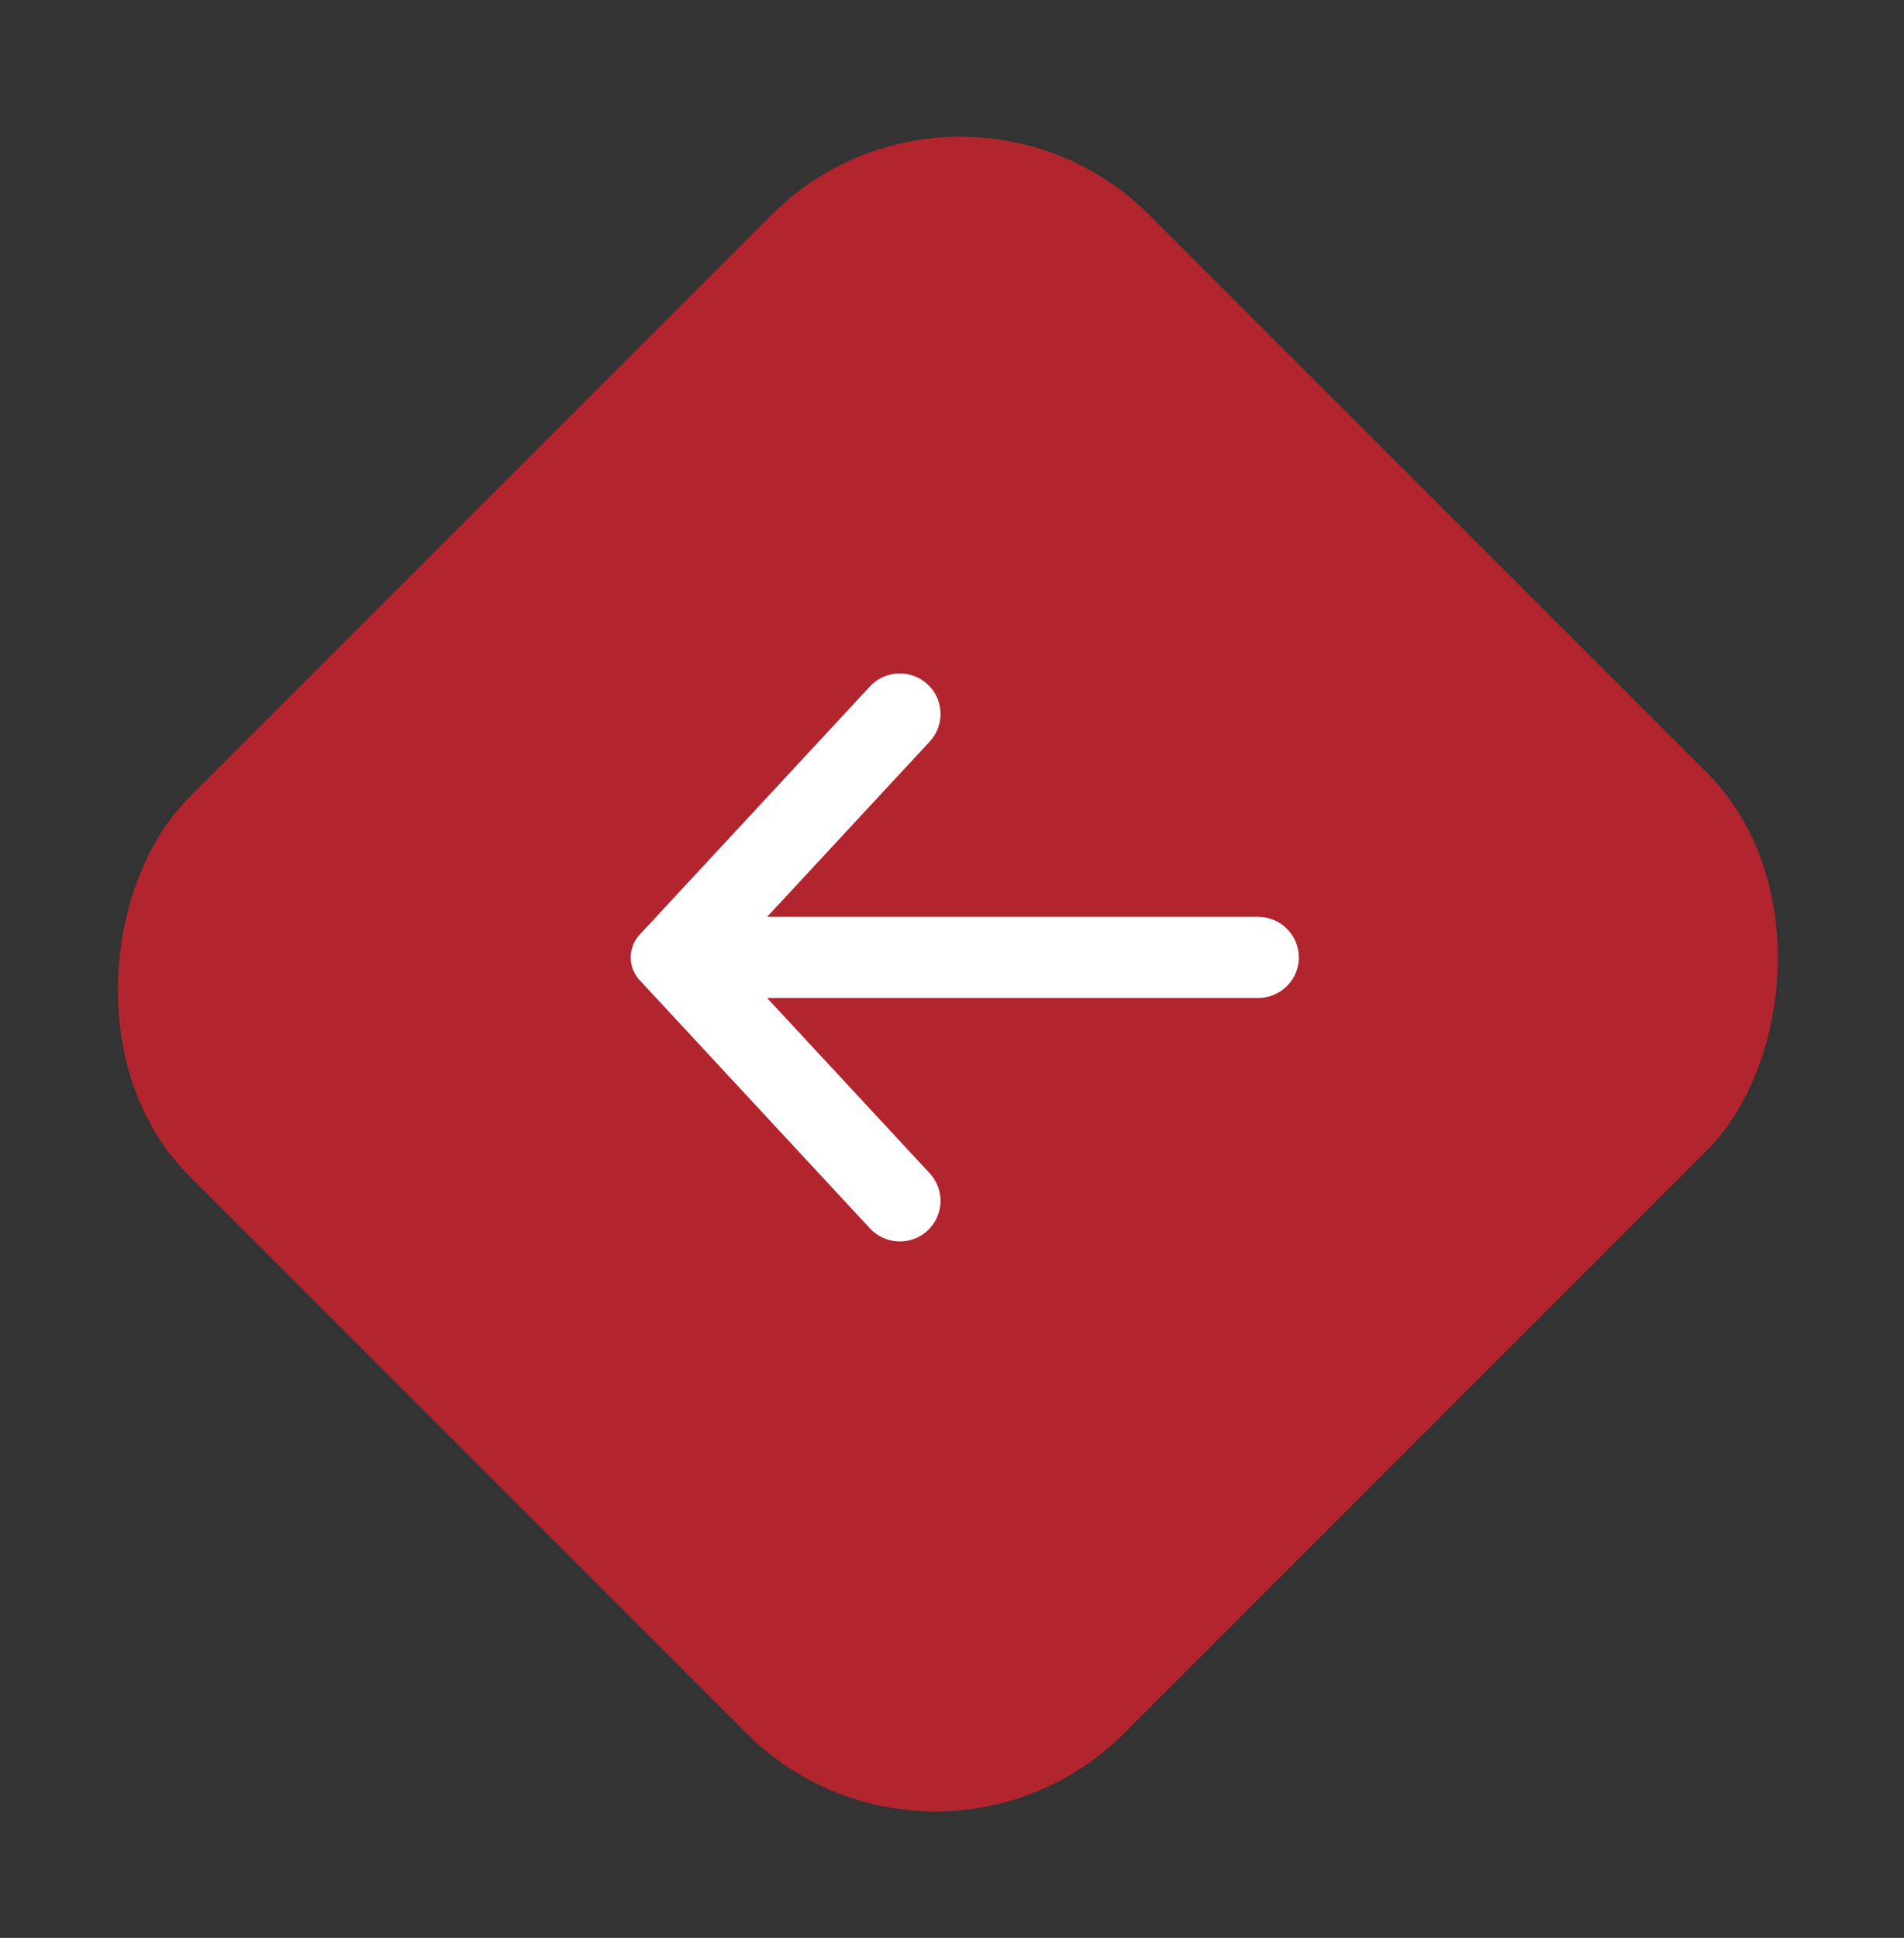
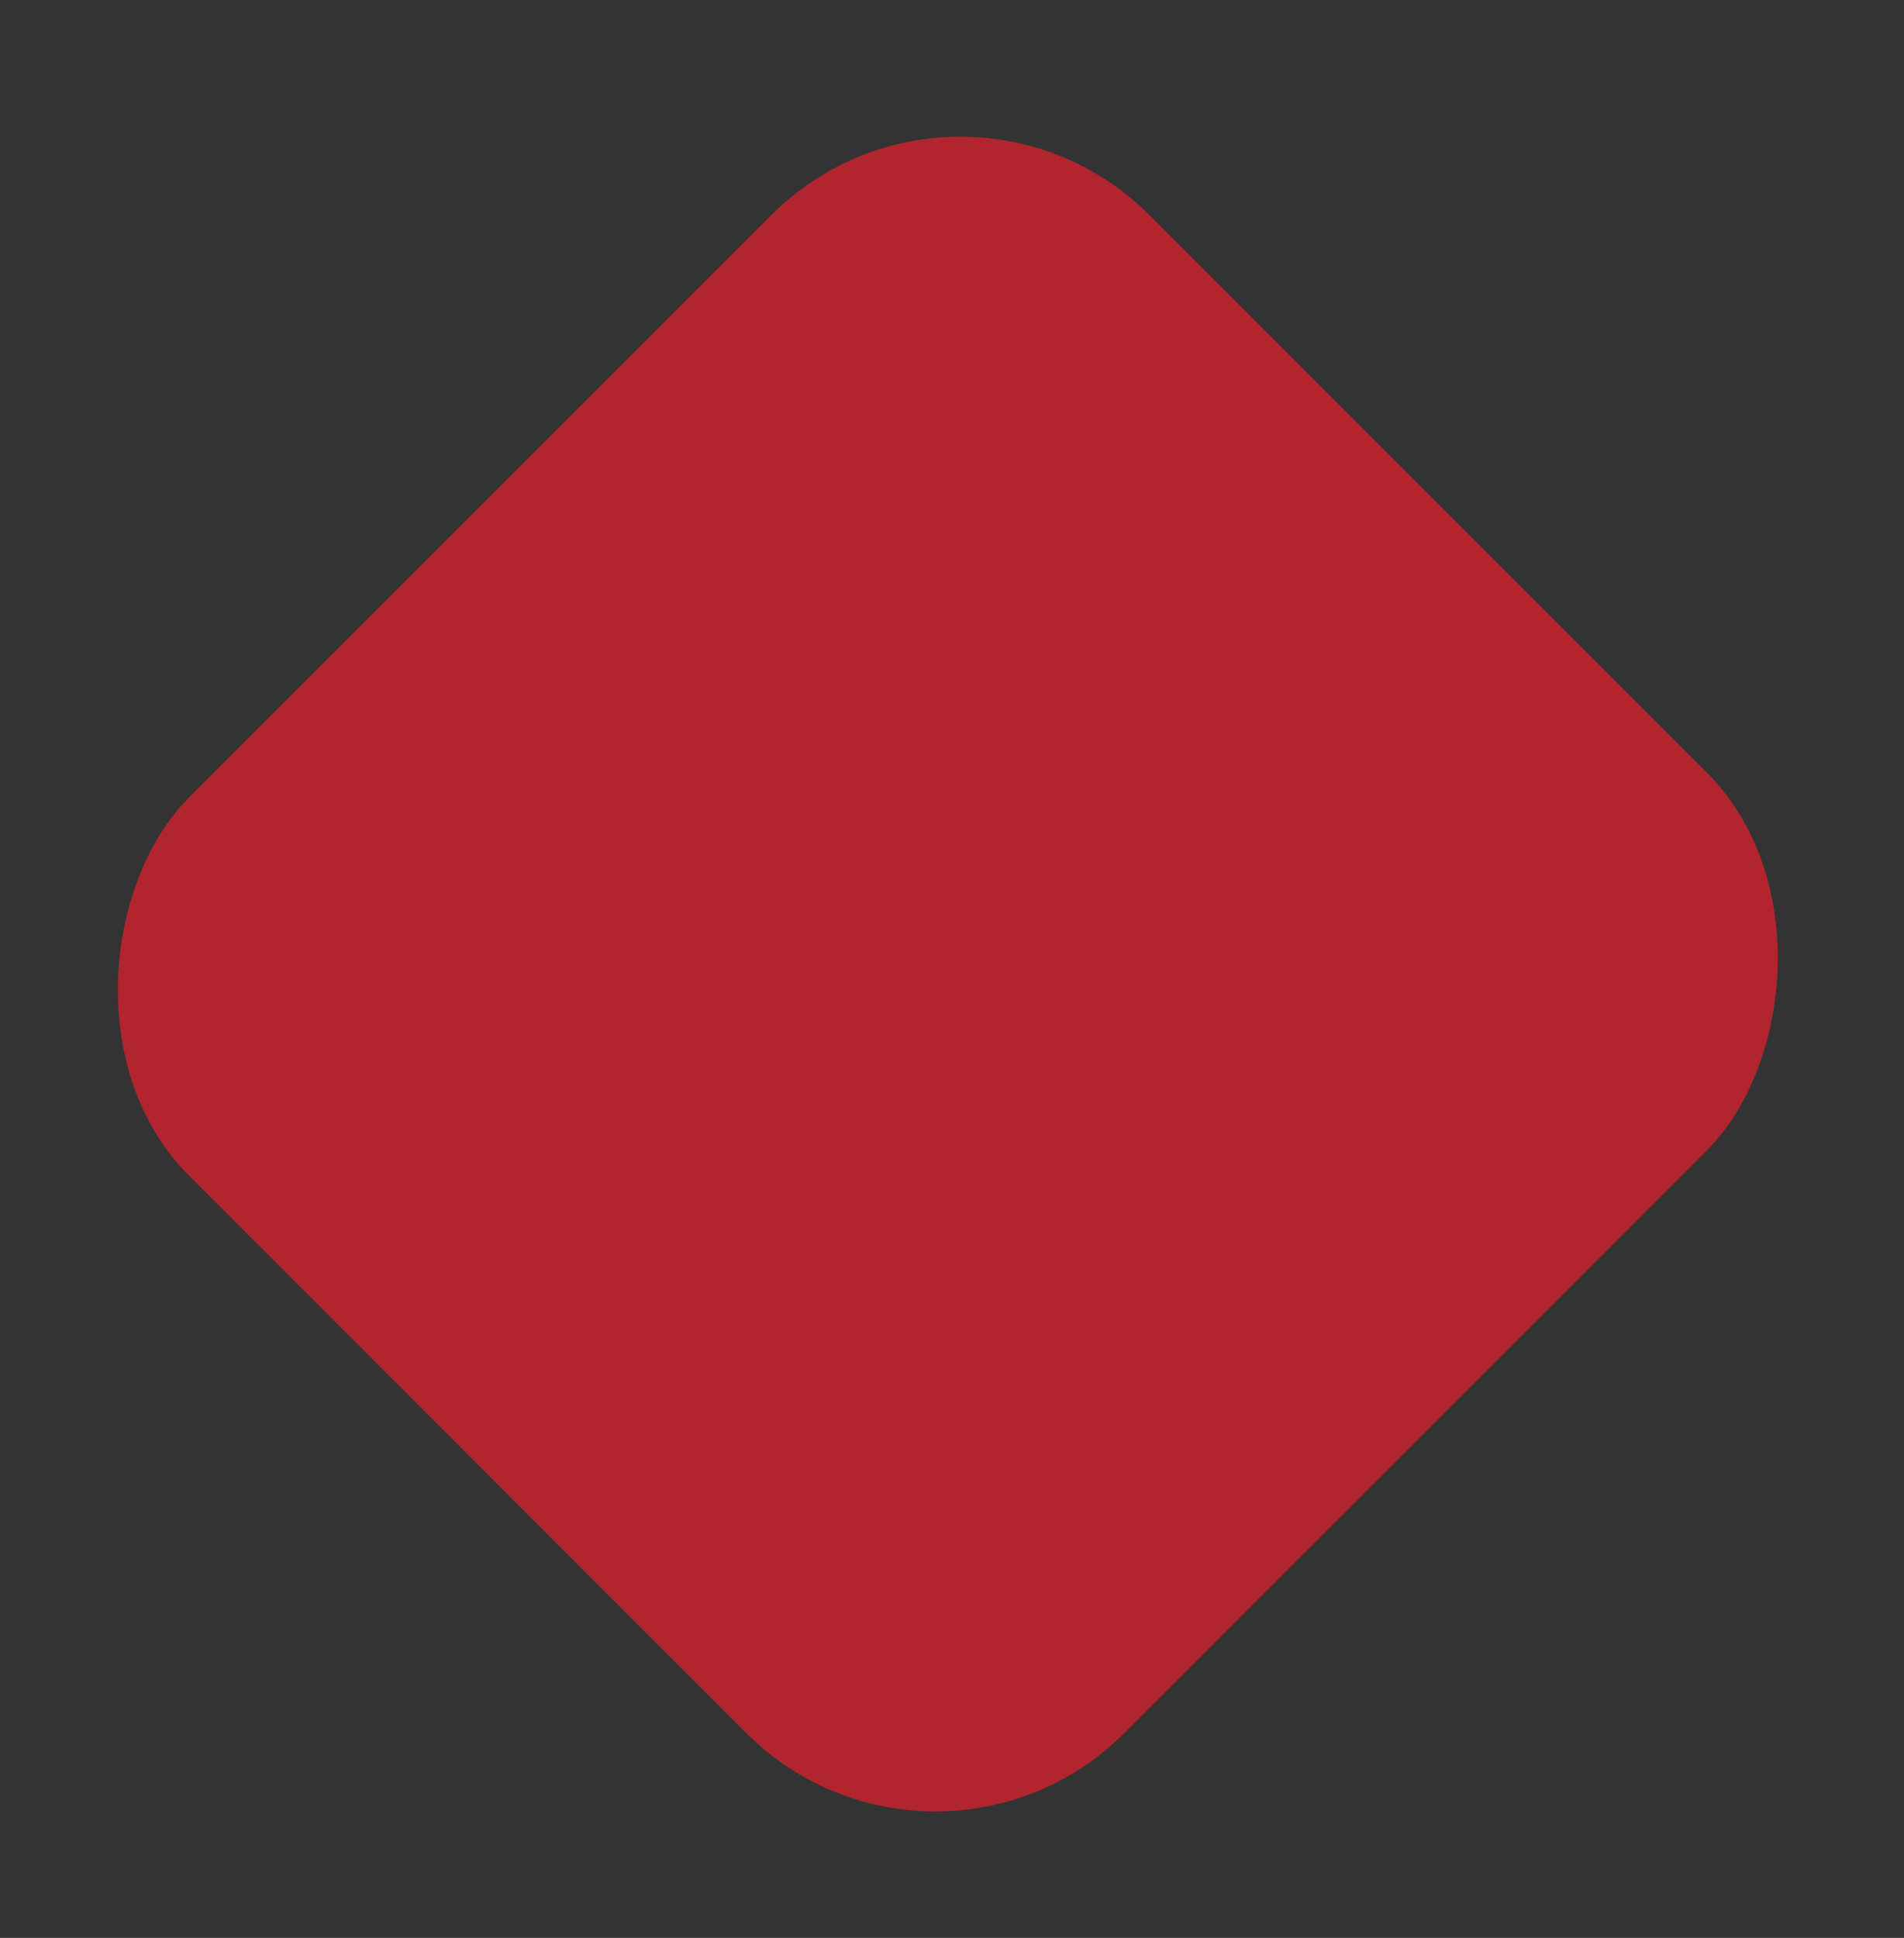
<svg xmlns="http://www.w3.org/2000/svg" width="57" height="58" viewBox="0 0 57 58" fill="none">
  <rect x="0" y="0" width="57" height="58" fill="#333333" stroke="none" />
  <rect x="28.751" y="0.777" width="39.599" height="40.66" rx="8" transform="rotate(45 28.751 0.777)" fill="#B2252E" />
-   <path fill-rule="evenodd" clip-rule="evenodd" d="M38.883 28.655C38.883 29.295 38.385 29.82 37.755 29.866L37.664 29.87L22.964 29.869L27.833 35.117C28.29 35.609 28.26 36.377 27.766 36.833C27.297 37.264 26.581 37.26 26.118 36.839L26.043 36.765L19.149 29.335C18.793 28.952 18.793 28.359 19.149 27.975L26.043 20.545C26.5 20.053 27.271 20.023 27.766 20.478C28.234 20.909 28.286 21.621 27.901 22.114L27.833 22.194L22.965 27.441L37.664 27.441C38.337 27.441 38.883 27.985 38.883 28.655Z" fill="white" />
</svg>